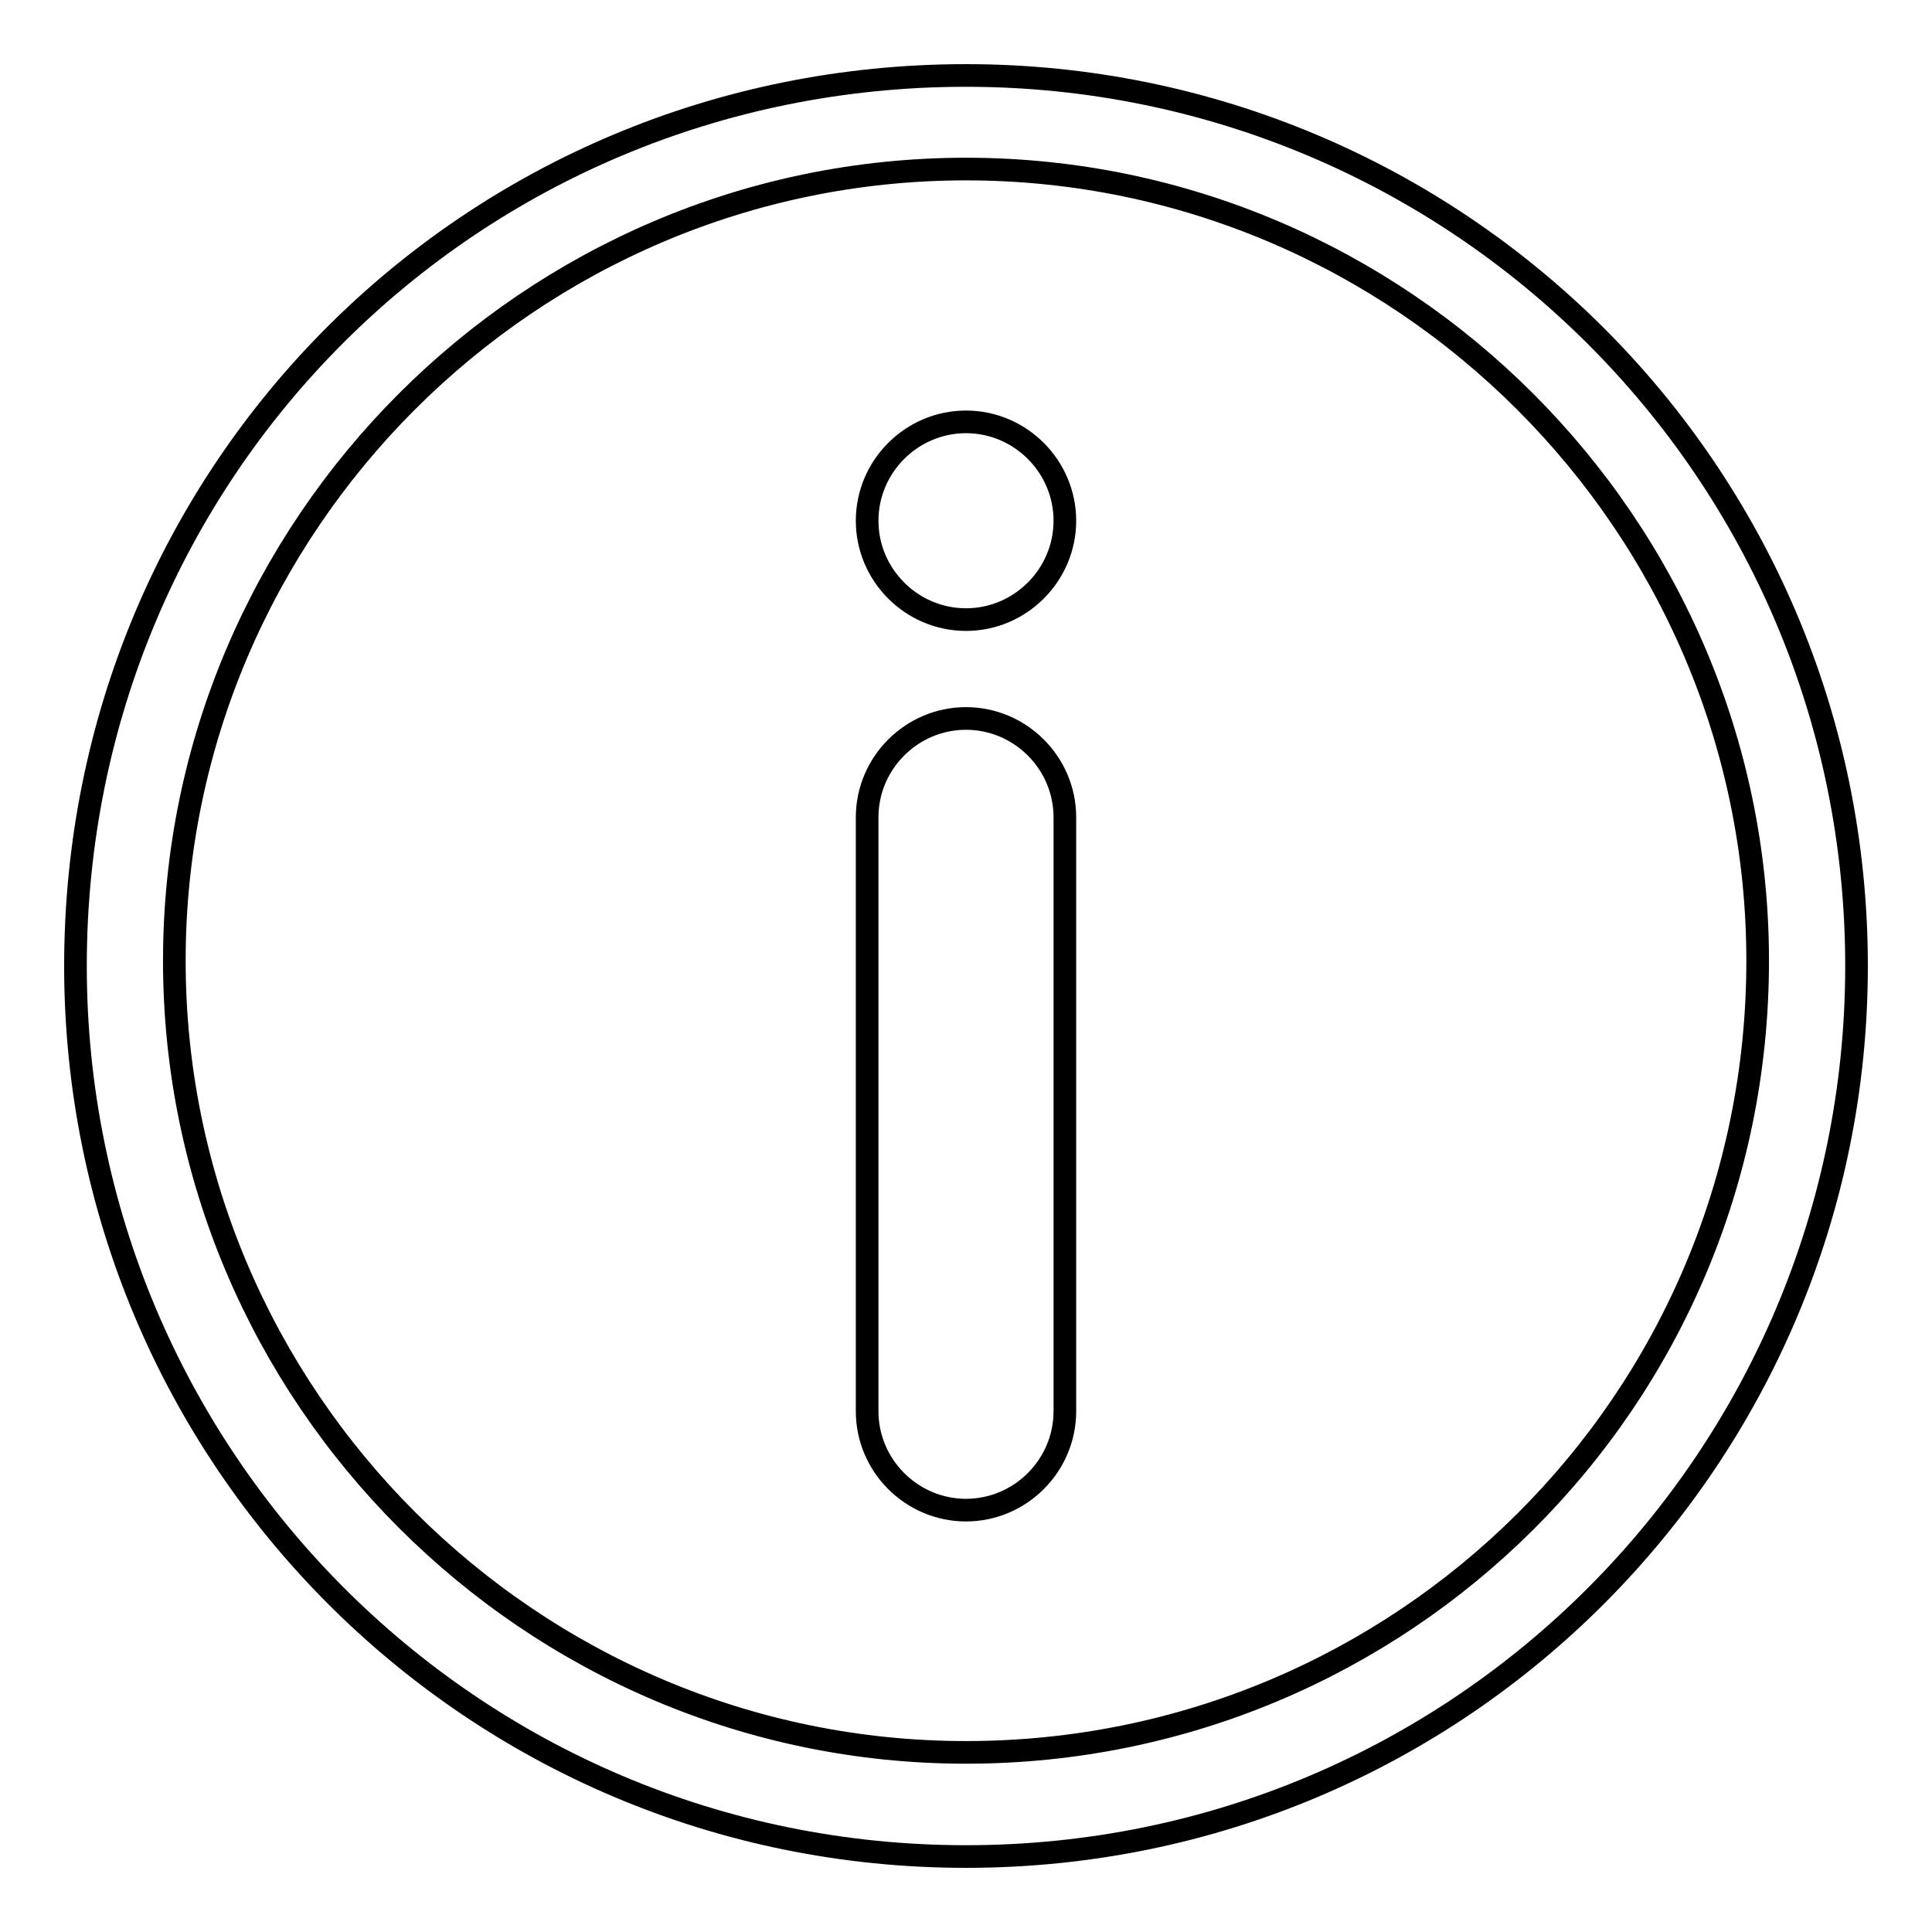
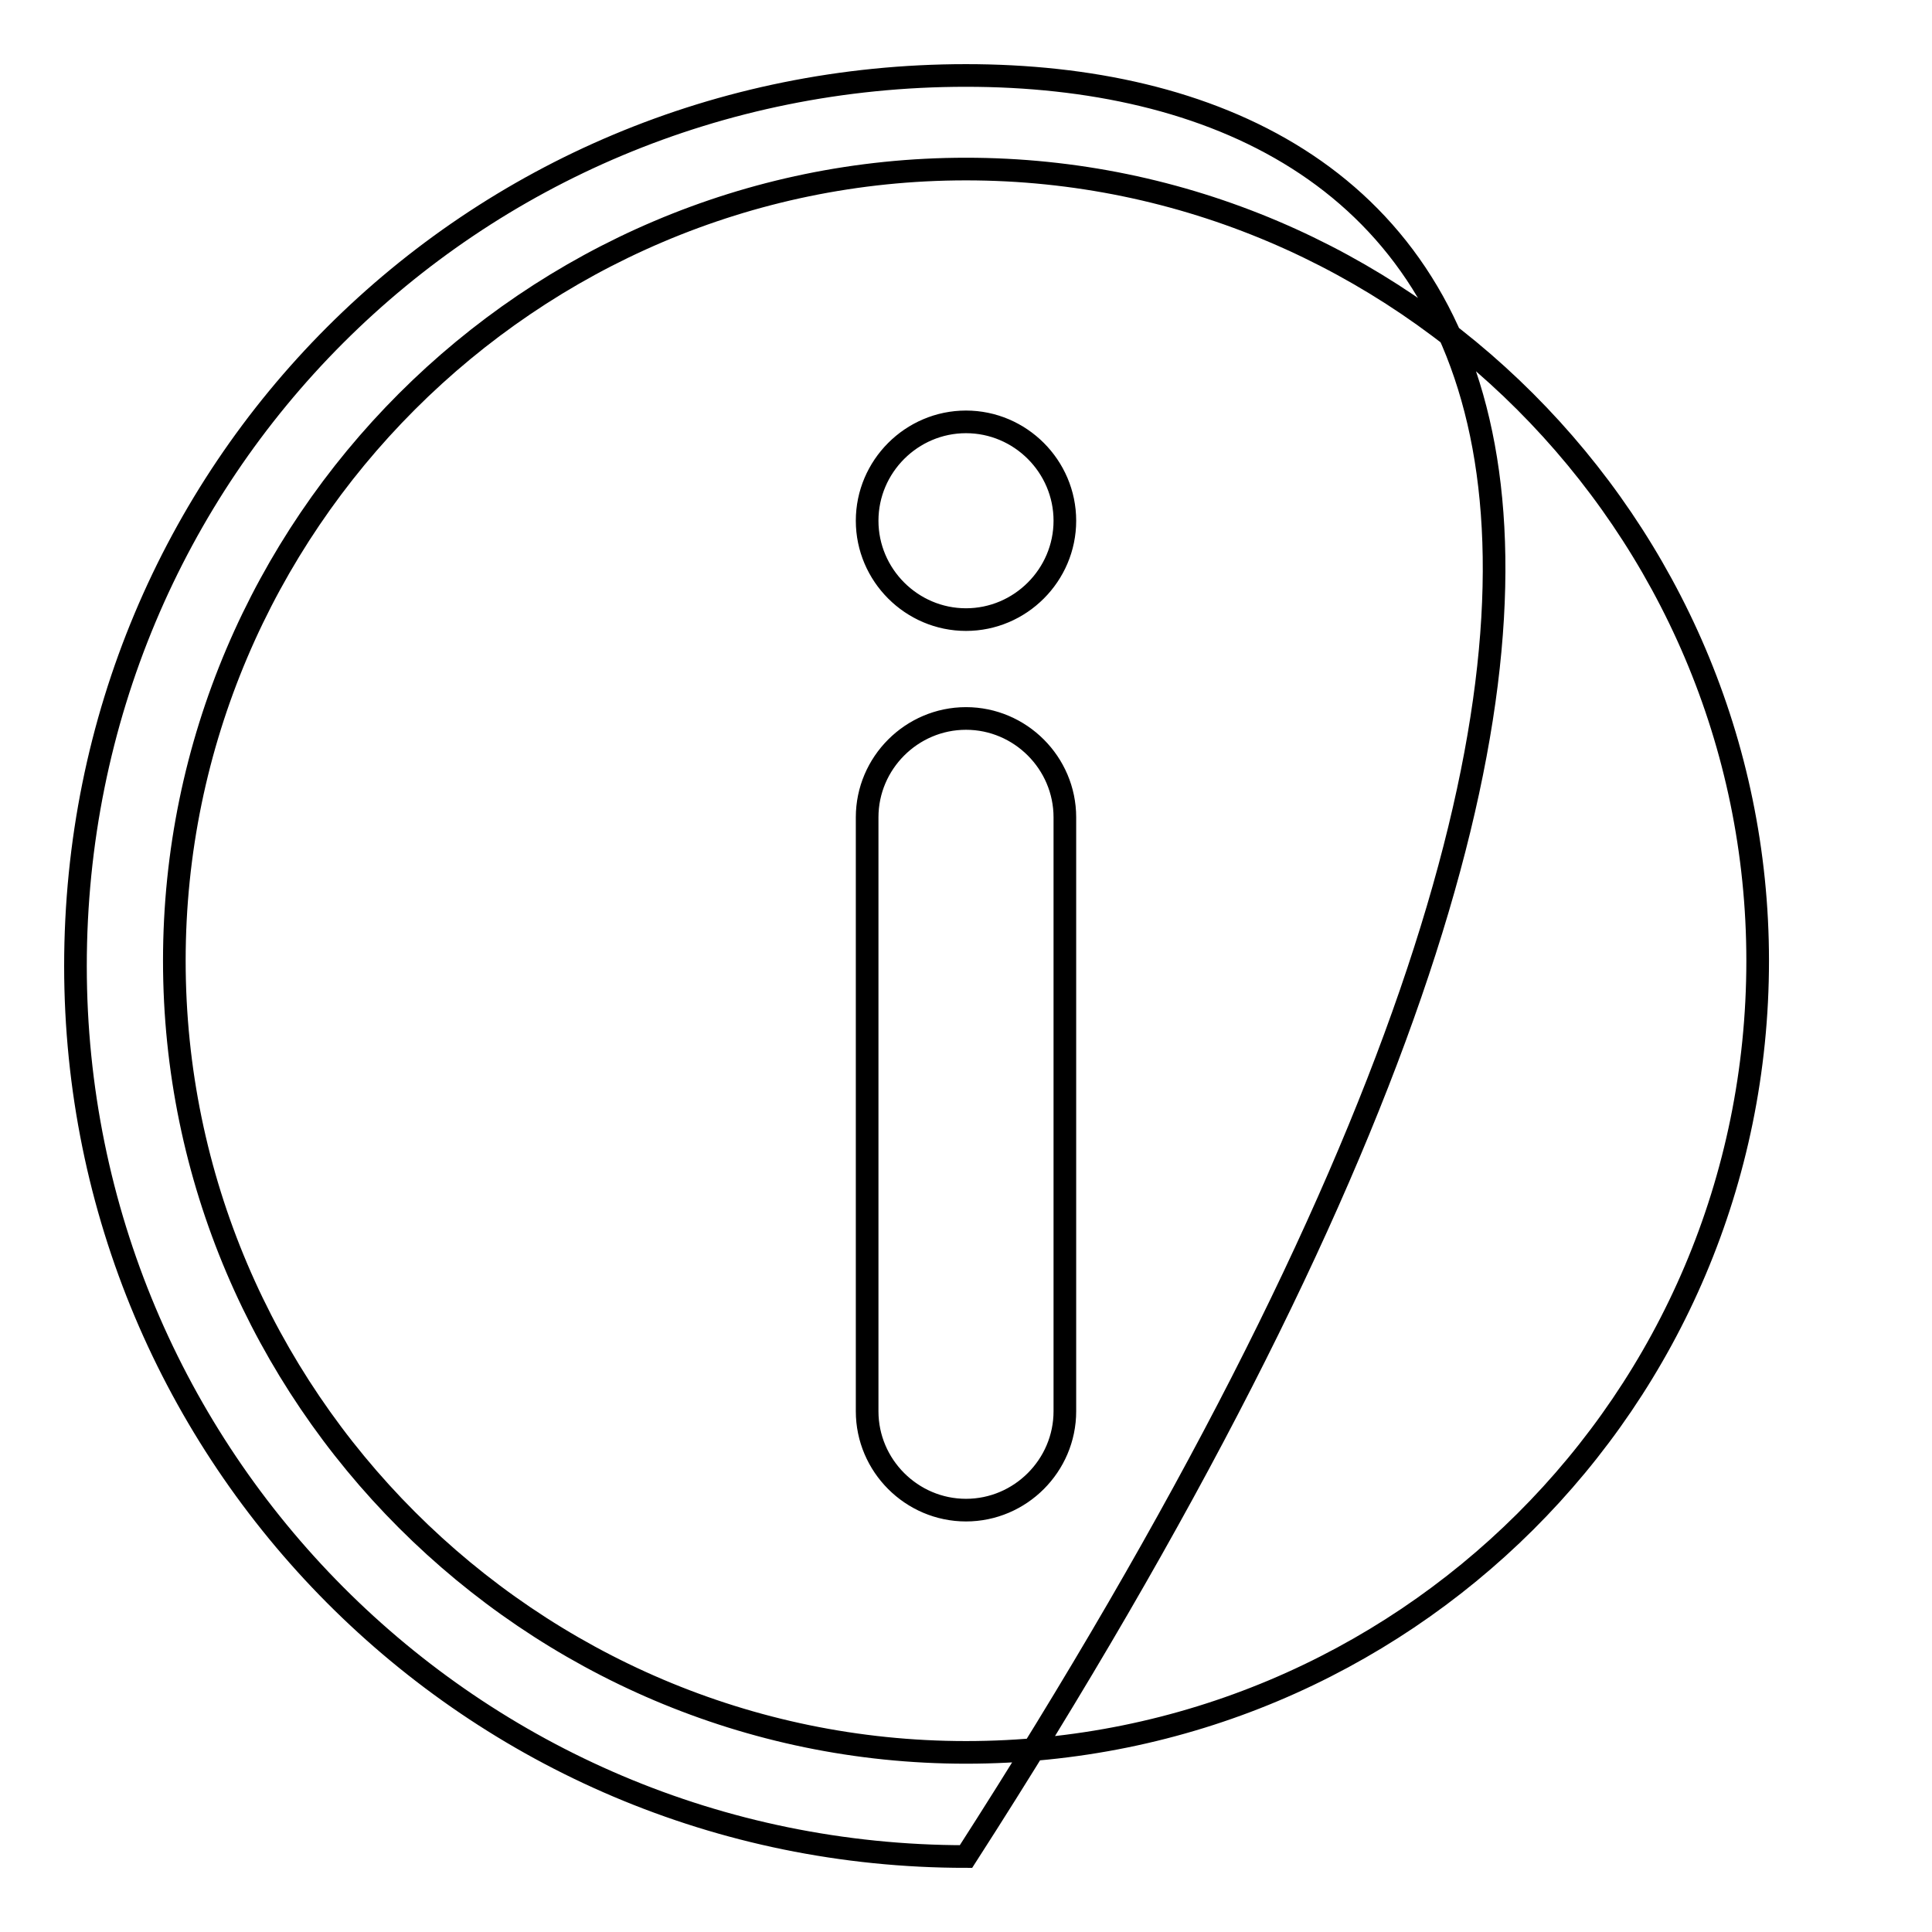
<svg xmlns="http://www.w3.org/2000/svg" version="1.1" x="0px" y="0px" viewBox="0 0 256 256" enable-background="new 0 0 256 256" xml:space="preserve">
  <g>
    <g>
-       <path stroke-width="3" fill-opacity="0" stroke="#000000" d="M128,95.2c-7.2,0-13.1,5.9-13.1,13.1V187c0,7.2,5.9,13.1,13.1,13.1c7.2,0,13.1-5.9,13.1-13.1v-78.7C141.1,101.1,135.2,95.2,128,95.2z M128,10C62.4,10,10,62.4,10,128c0,64.9,52.4,118,118,118c65.6,0,118-53.1,118-118C246,62.4,192.9,10,128,10z M128,232.2c-57.7,0-104.9-47.2-104.9-104.9C23.1,69.6,70.3,22.4,128,22.4s104.9,47.2,104.9,104.9C232.9,185.7,185.7,232.2,128,232.2z M128,55.9c-7.2,0-13.1,5.9-13.1,13.1s5.9,13.1,13.1,13.1c7.2,0,13.1-5.9,13.1-13.1S135.2,55.9,128,55.9z" />
+       <path stroke-width="3" fill-opacity="0" stroke="#000000" d="M128,95.2c-7.2,0-13.1,5.9-13.1,13.1V187c0,7.2,5.9,13.1,13.1,13.1c7.2,0,13.1-5.9,13.1-13.1v-78.7C141.1,101.1,135.2,95.2,128,95.2z M128,10C62.4,10,10,62.4,10,128c0,64.9,52.4,118,118,118C246,62.4,192.9,10,128,10z M128,232.2c-57.7,0-104.9-47.2-104.9-104.9C23.1,69.6,70.3,22.4,128,22.4s104.9,47.2,104.9,104.9C232.9,185.7,185.7,232.2,128,232.2z M128,55.9c-7.2,0-13.1,5.9-13.1,13.1s5.9,13.1,13.1,13.1c7.2,0,13.1-5.9,13.1-13.1S135.2,55.9,128,55.9z" />
    </g>
  </g>
</svg>